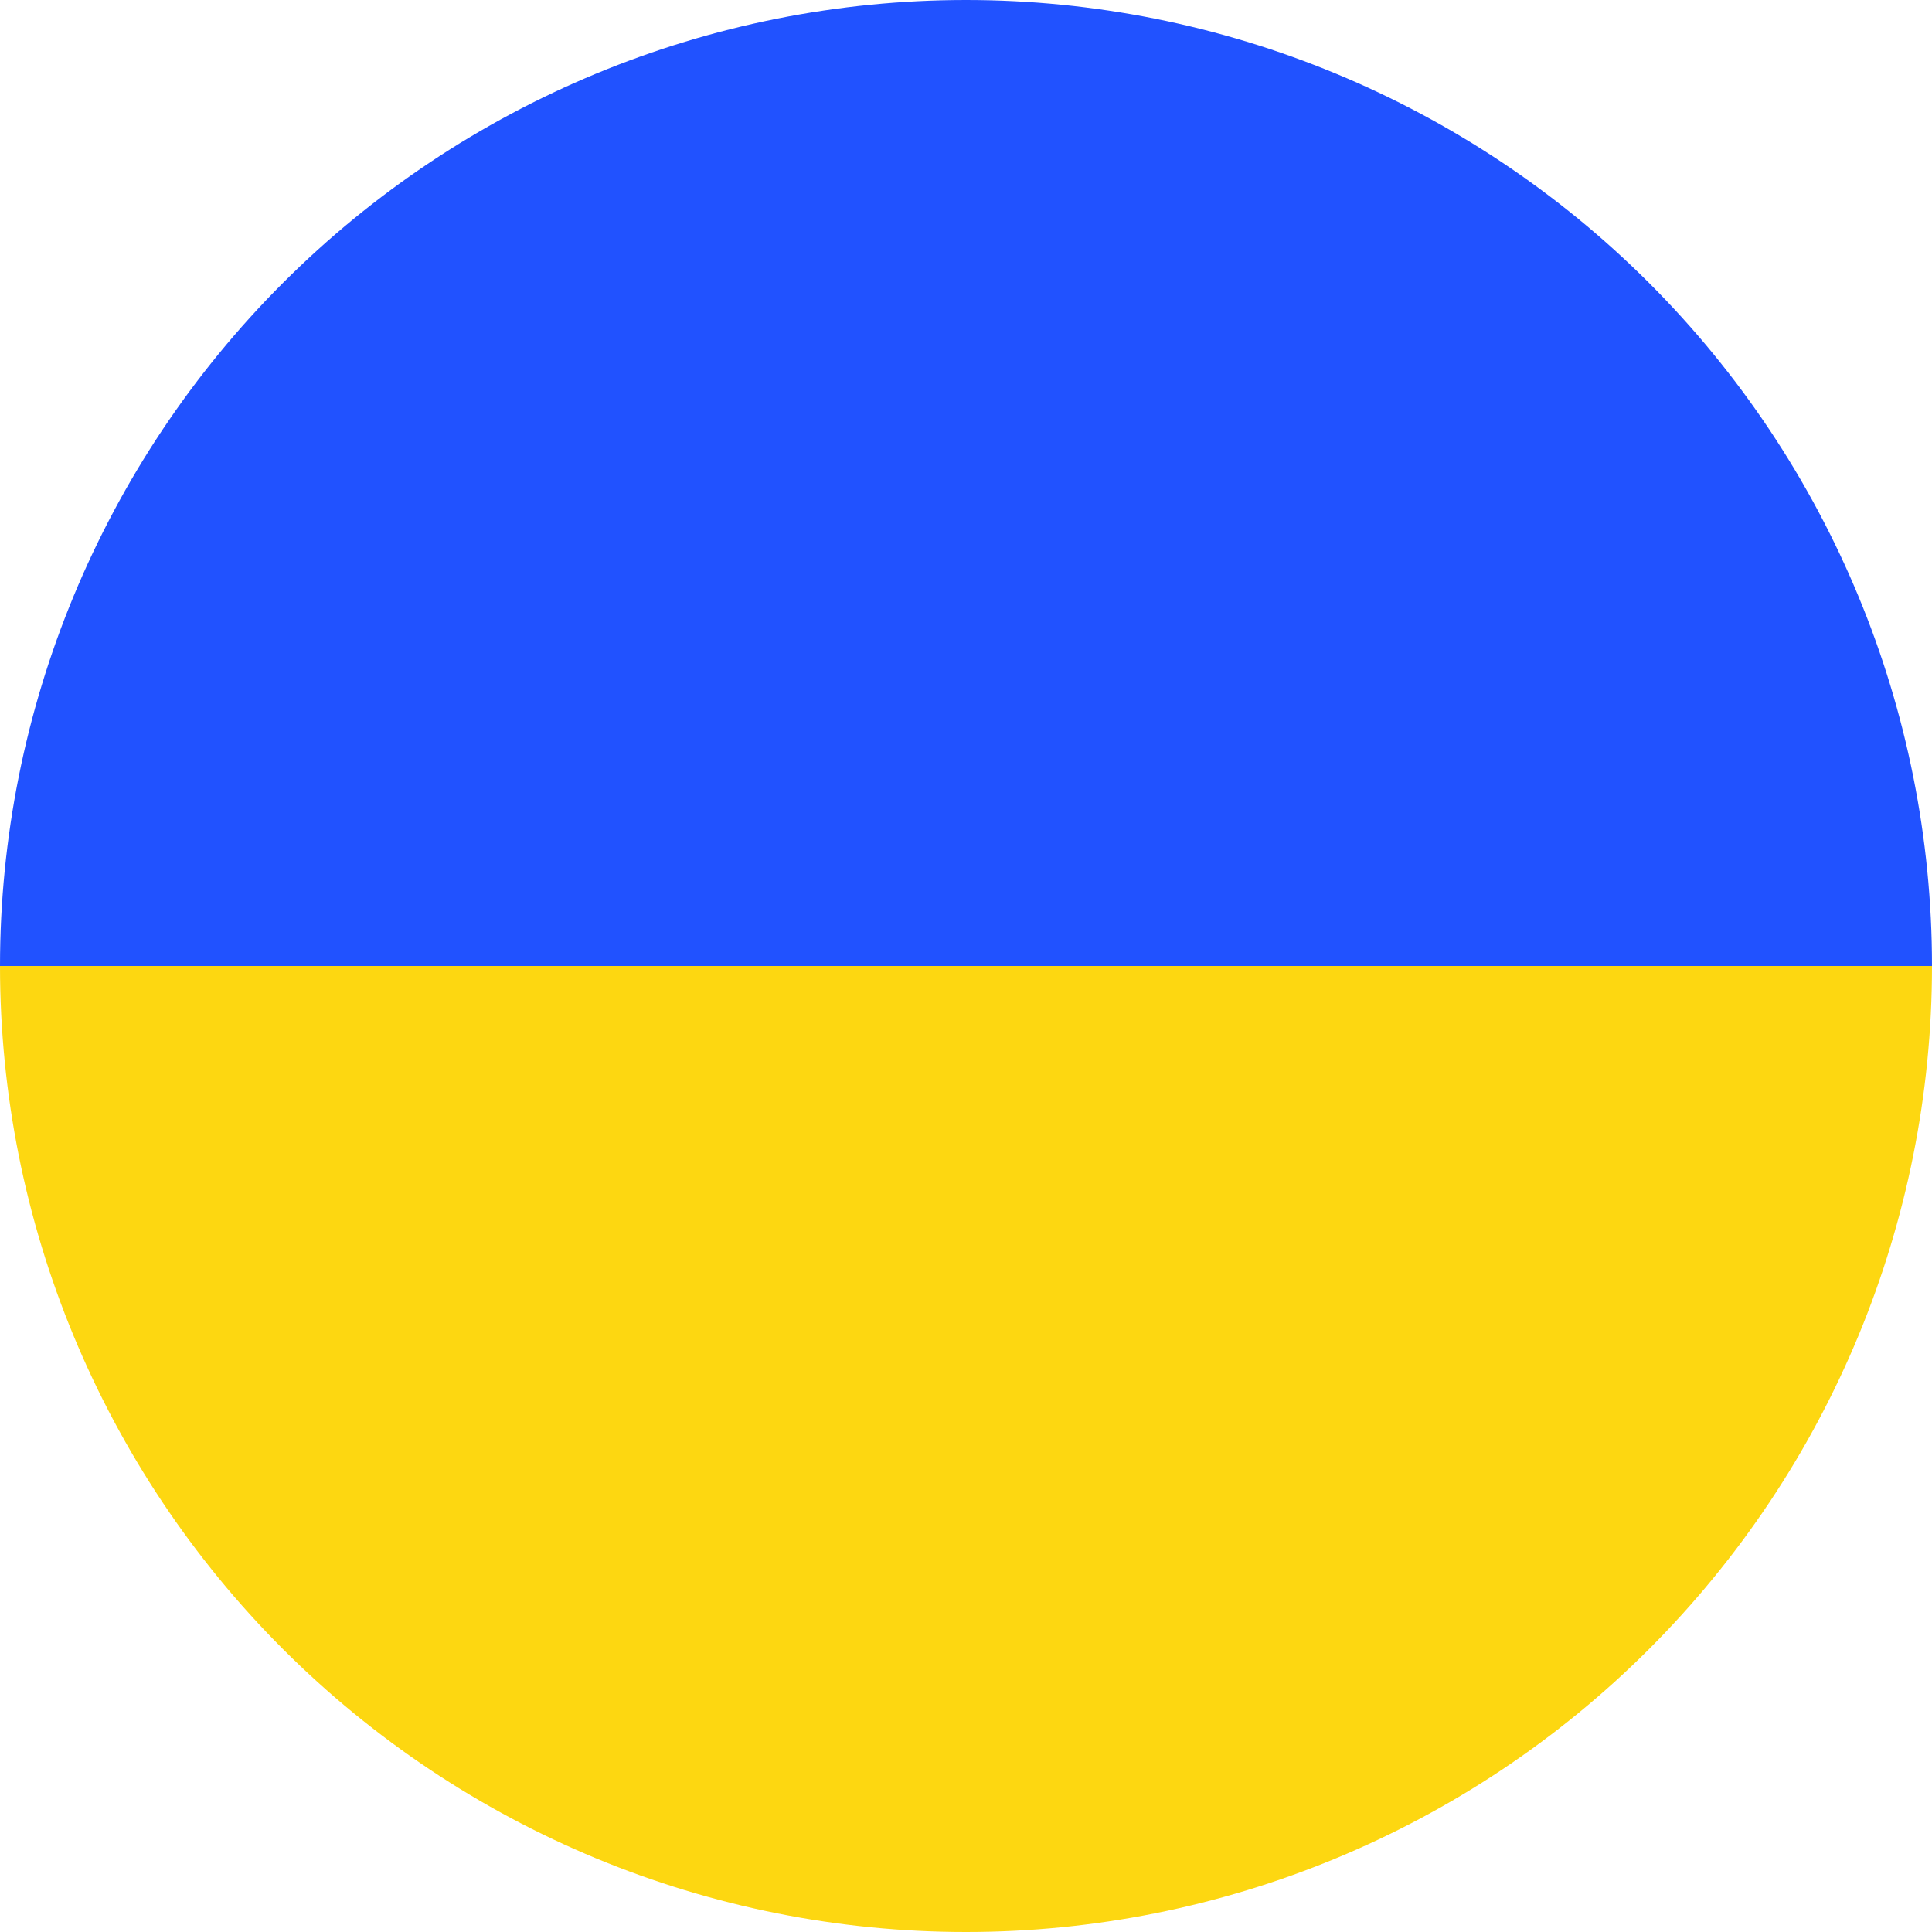
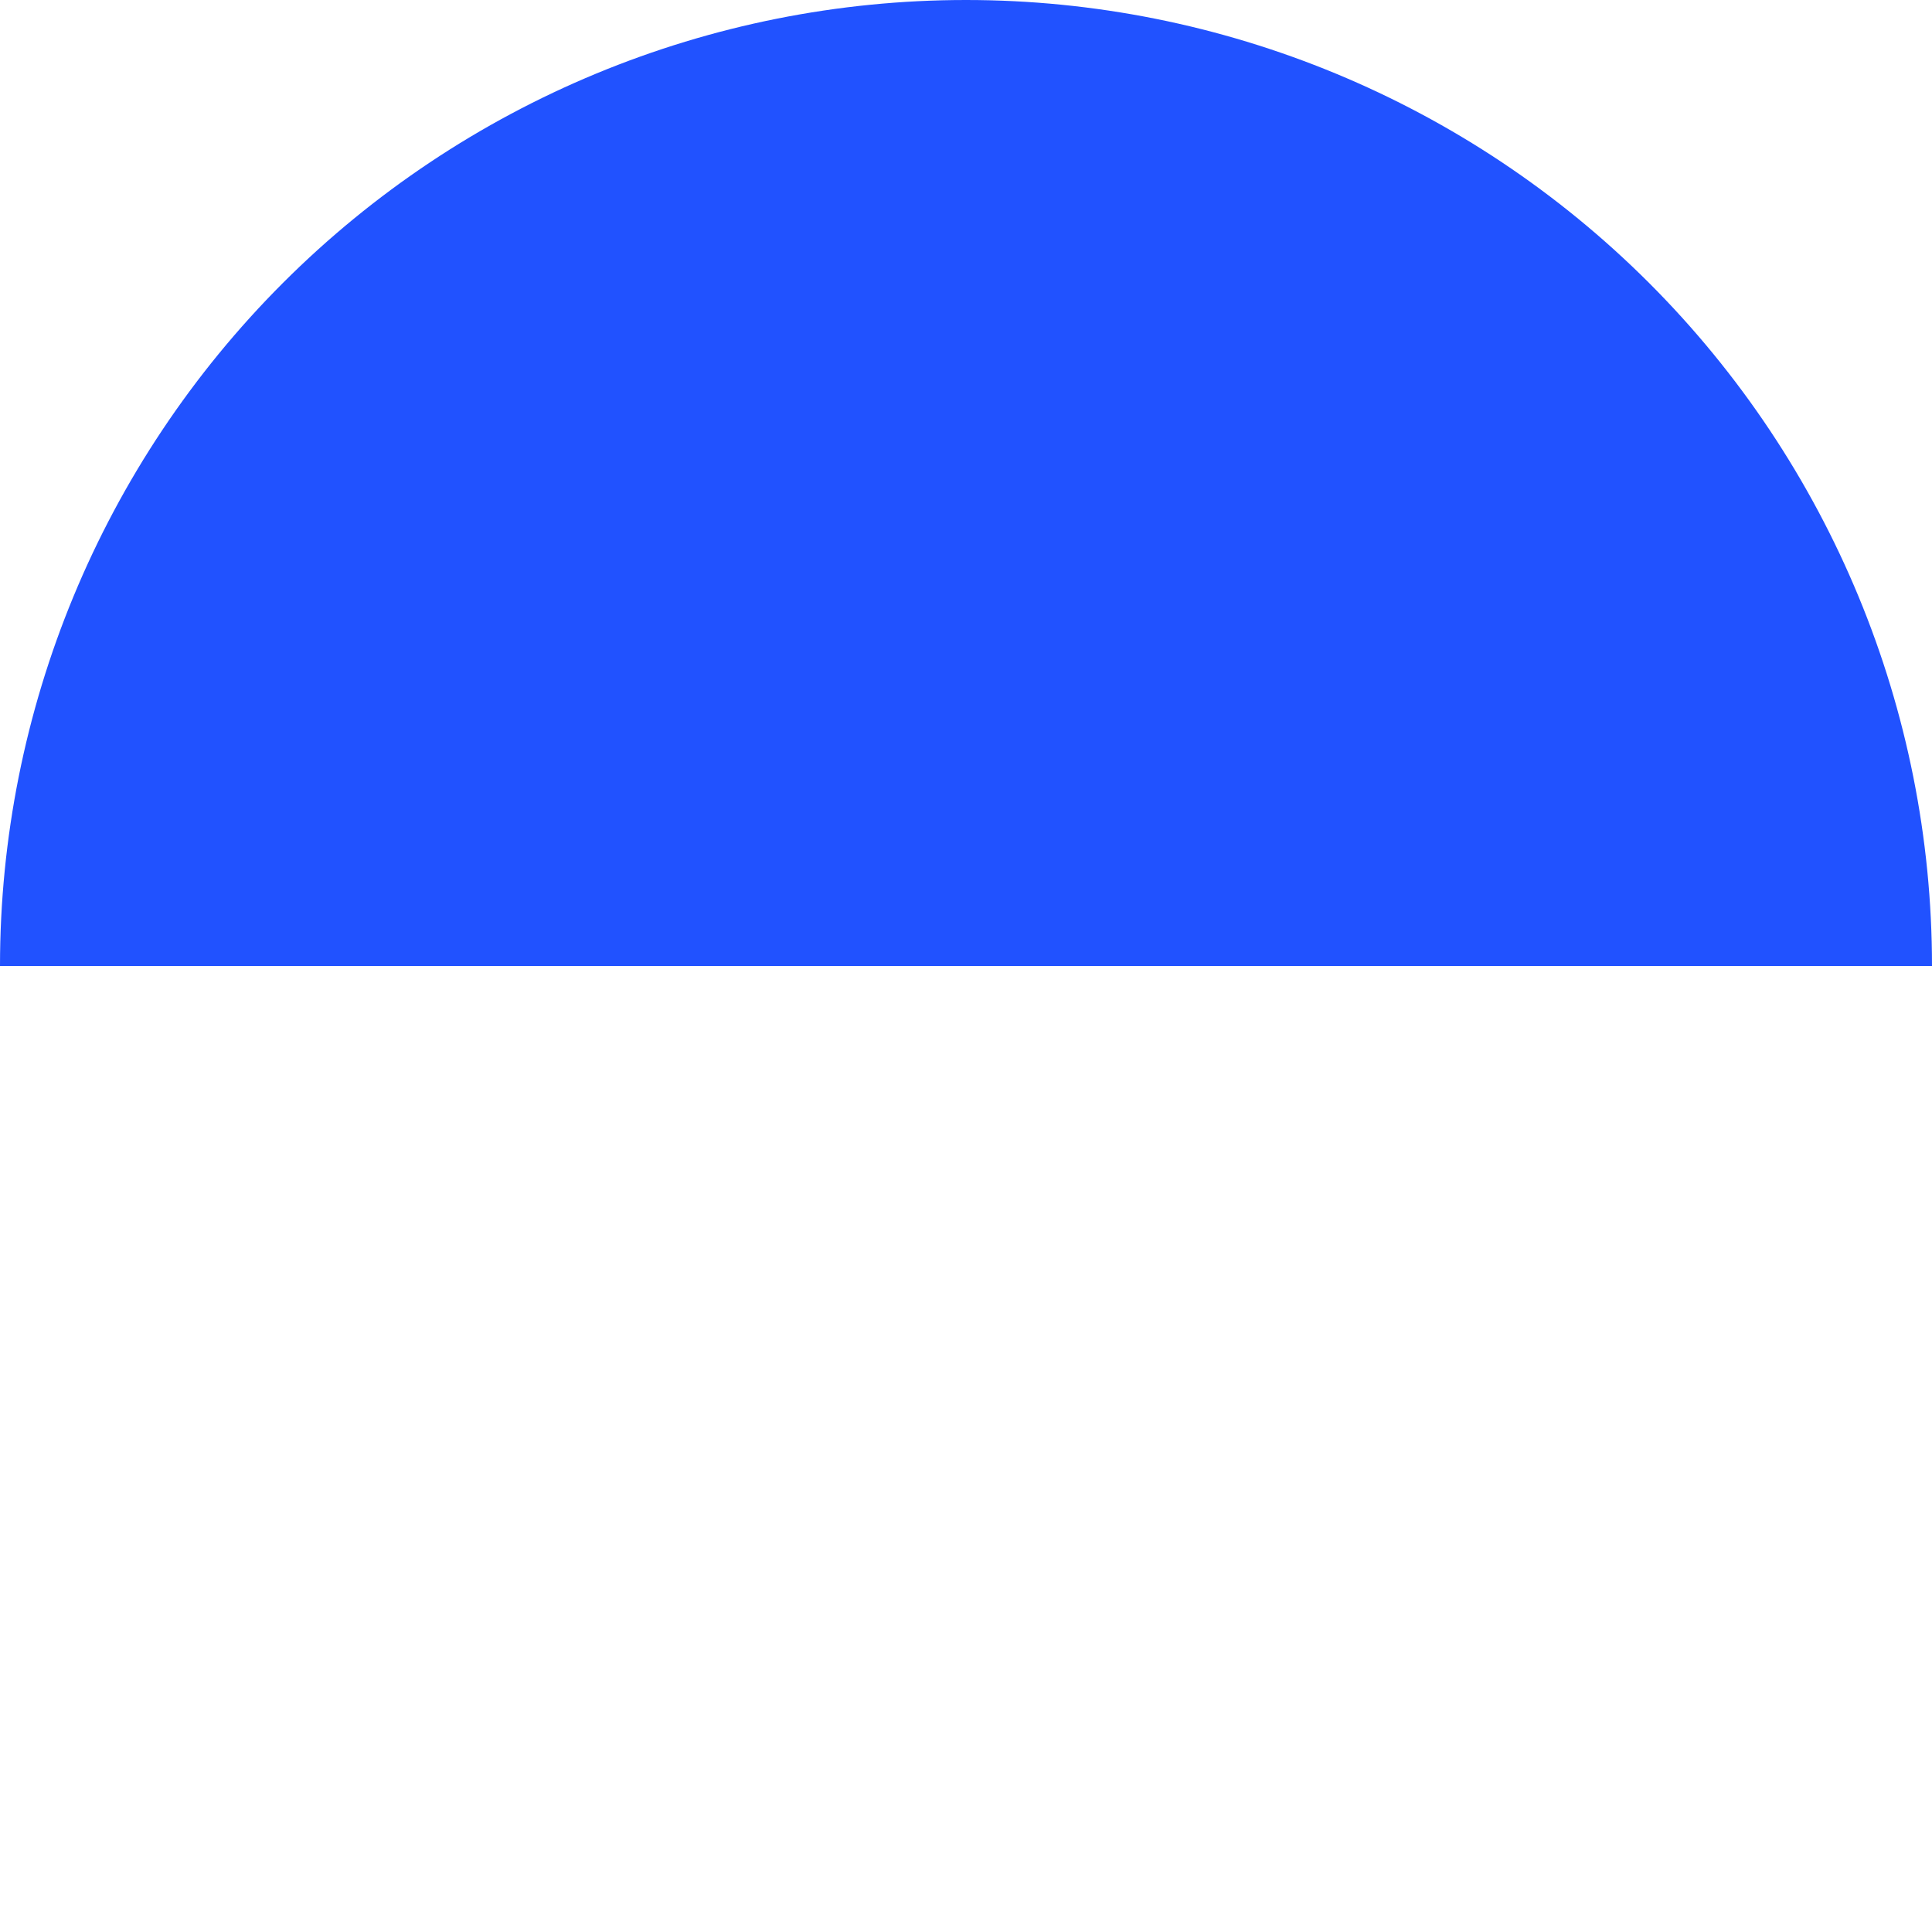
<svg xmlns="http://www.w3.org/2000/svg" width="1505" height="1505" viewBox="0 0 1505 1505" fill="none">
-   <path d="M1505 752.5C1505 552.925 1425.72 361.523 1284.6 220.402C1143.48 79.281 952.075 1.50675e-05 752.5 0C552.925 -1.50675e-05 361.523 79.281 220.402 220.402C79.281 361.523 3.01351e-05 552.924 0 752.5L752.5 752.5H1505Z" fill="#2152FF" />
-   <path d="M6.57856e-05 752.5C4.83382e-05 952.075 79.281 1143.48 220.402 1284.6C361.523 1425.72 552.925 1505 752.5 1505C952.075 1505 1143.48 1425.72 1284.6 1284.6C1425.72 1143.48 1505 952.076 1505 752.5L752.5 752.5L6.57856e-05 752.5Z" fill="#FDD711" />
+   <path d="M1505 752.5C1505 552.925 1425.72 361.523 1284.6 220.402C1143.48 79.281 952.075 1.50675e-05 752.5 0C552.925 -1.50675e-05 361.523 79.281 220.402 220.402C79.281 361.523 3.01351e-05 552.924 0 752.5L752.5 752.5Z" fill="#2152FF" />
</svg>